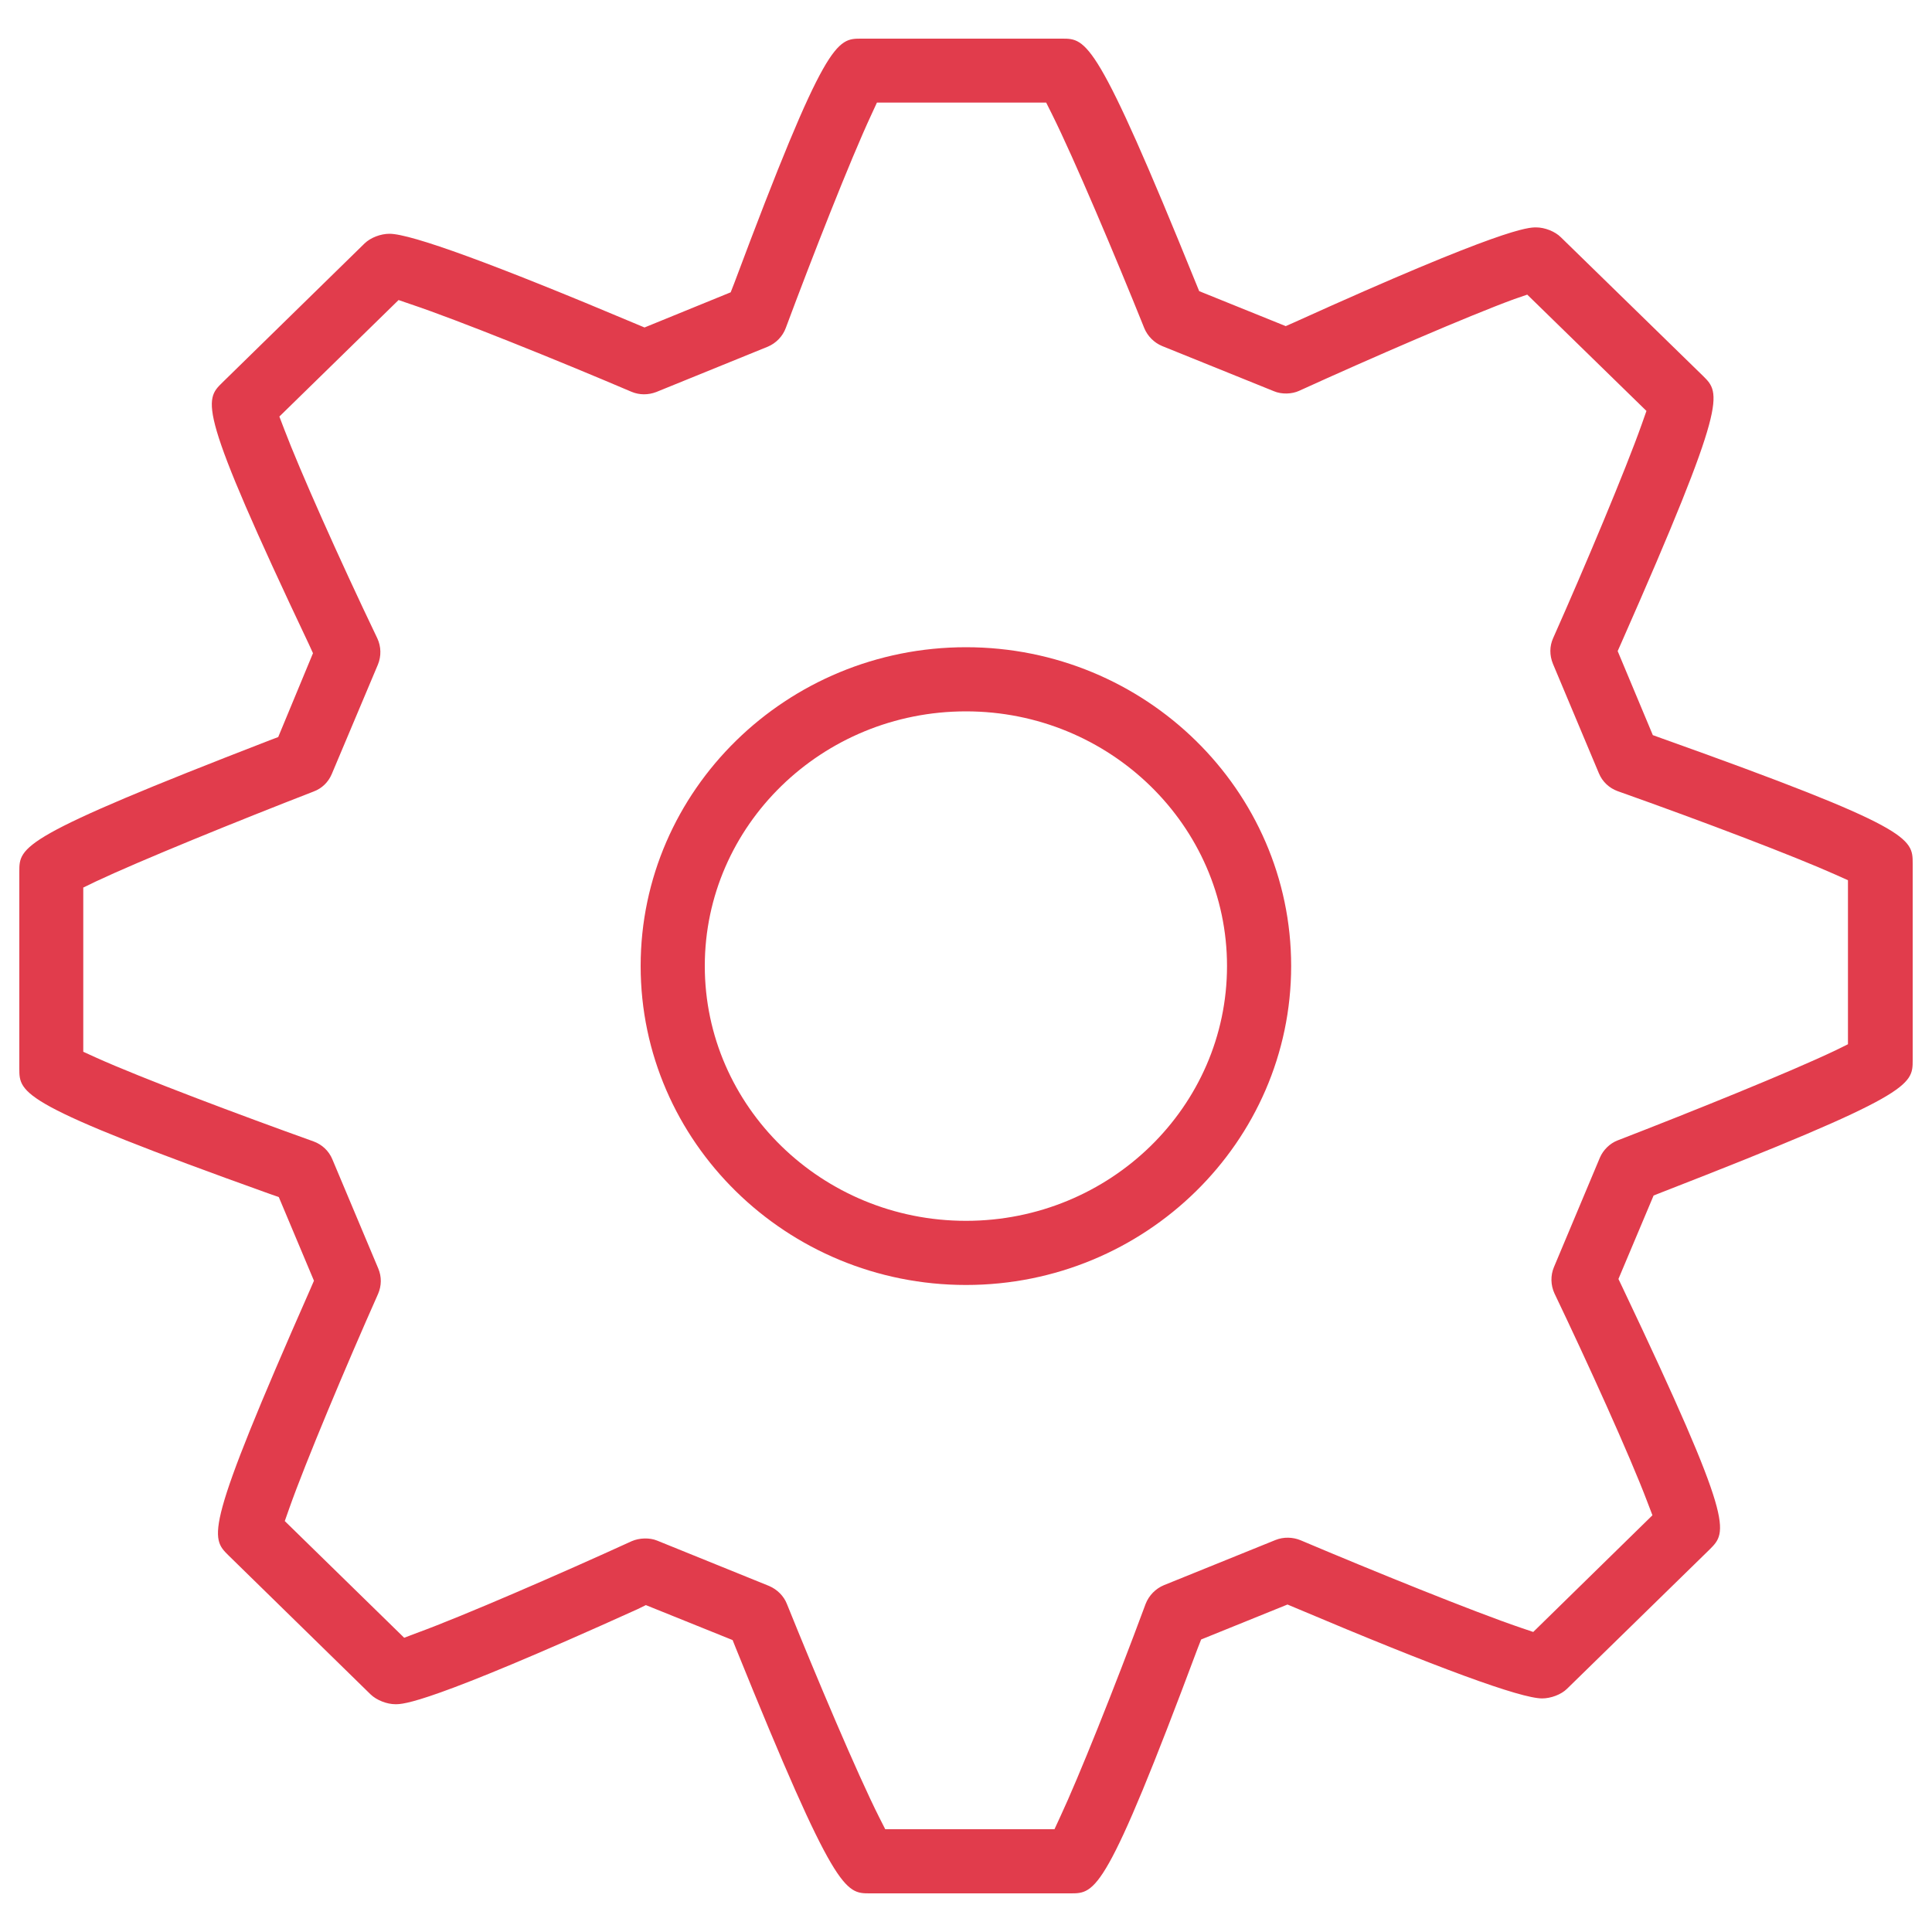
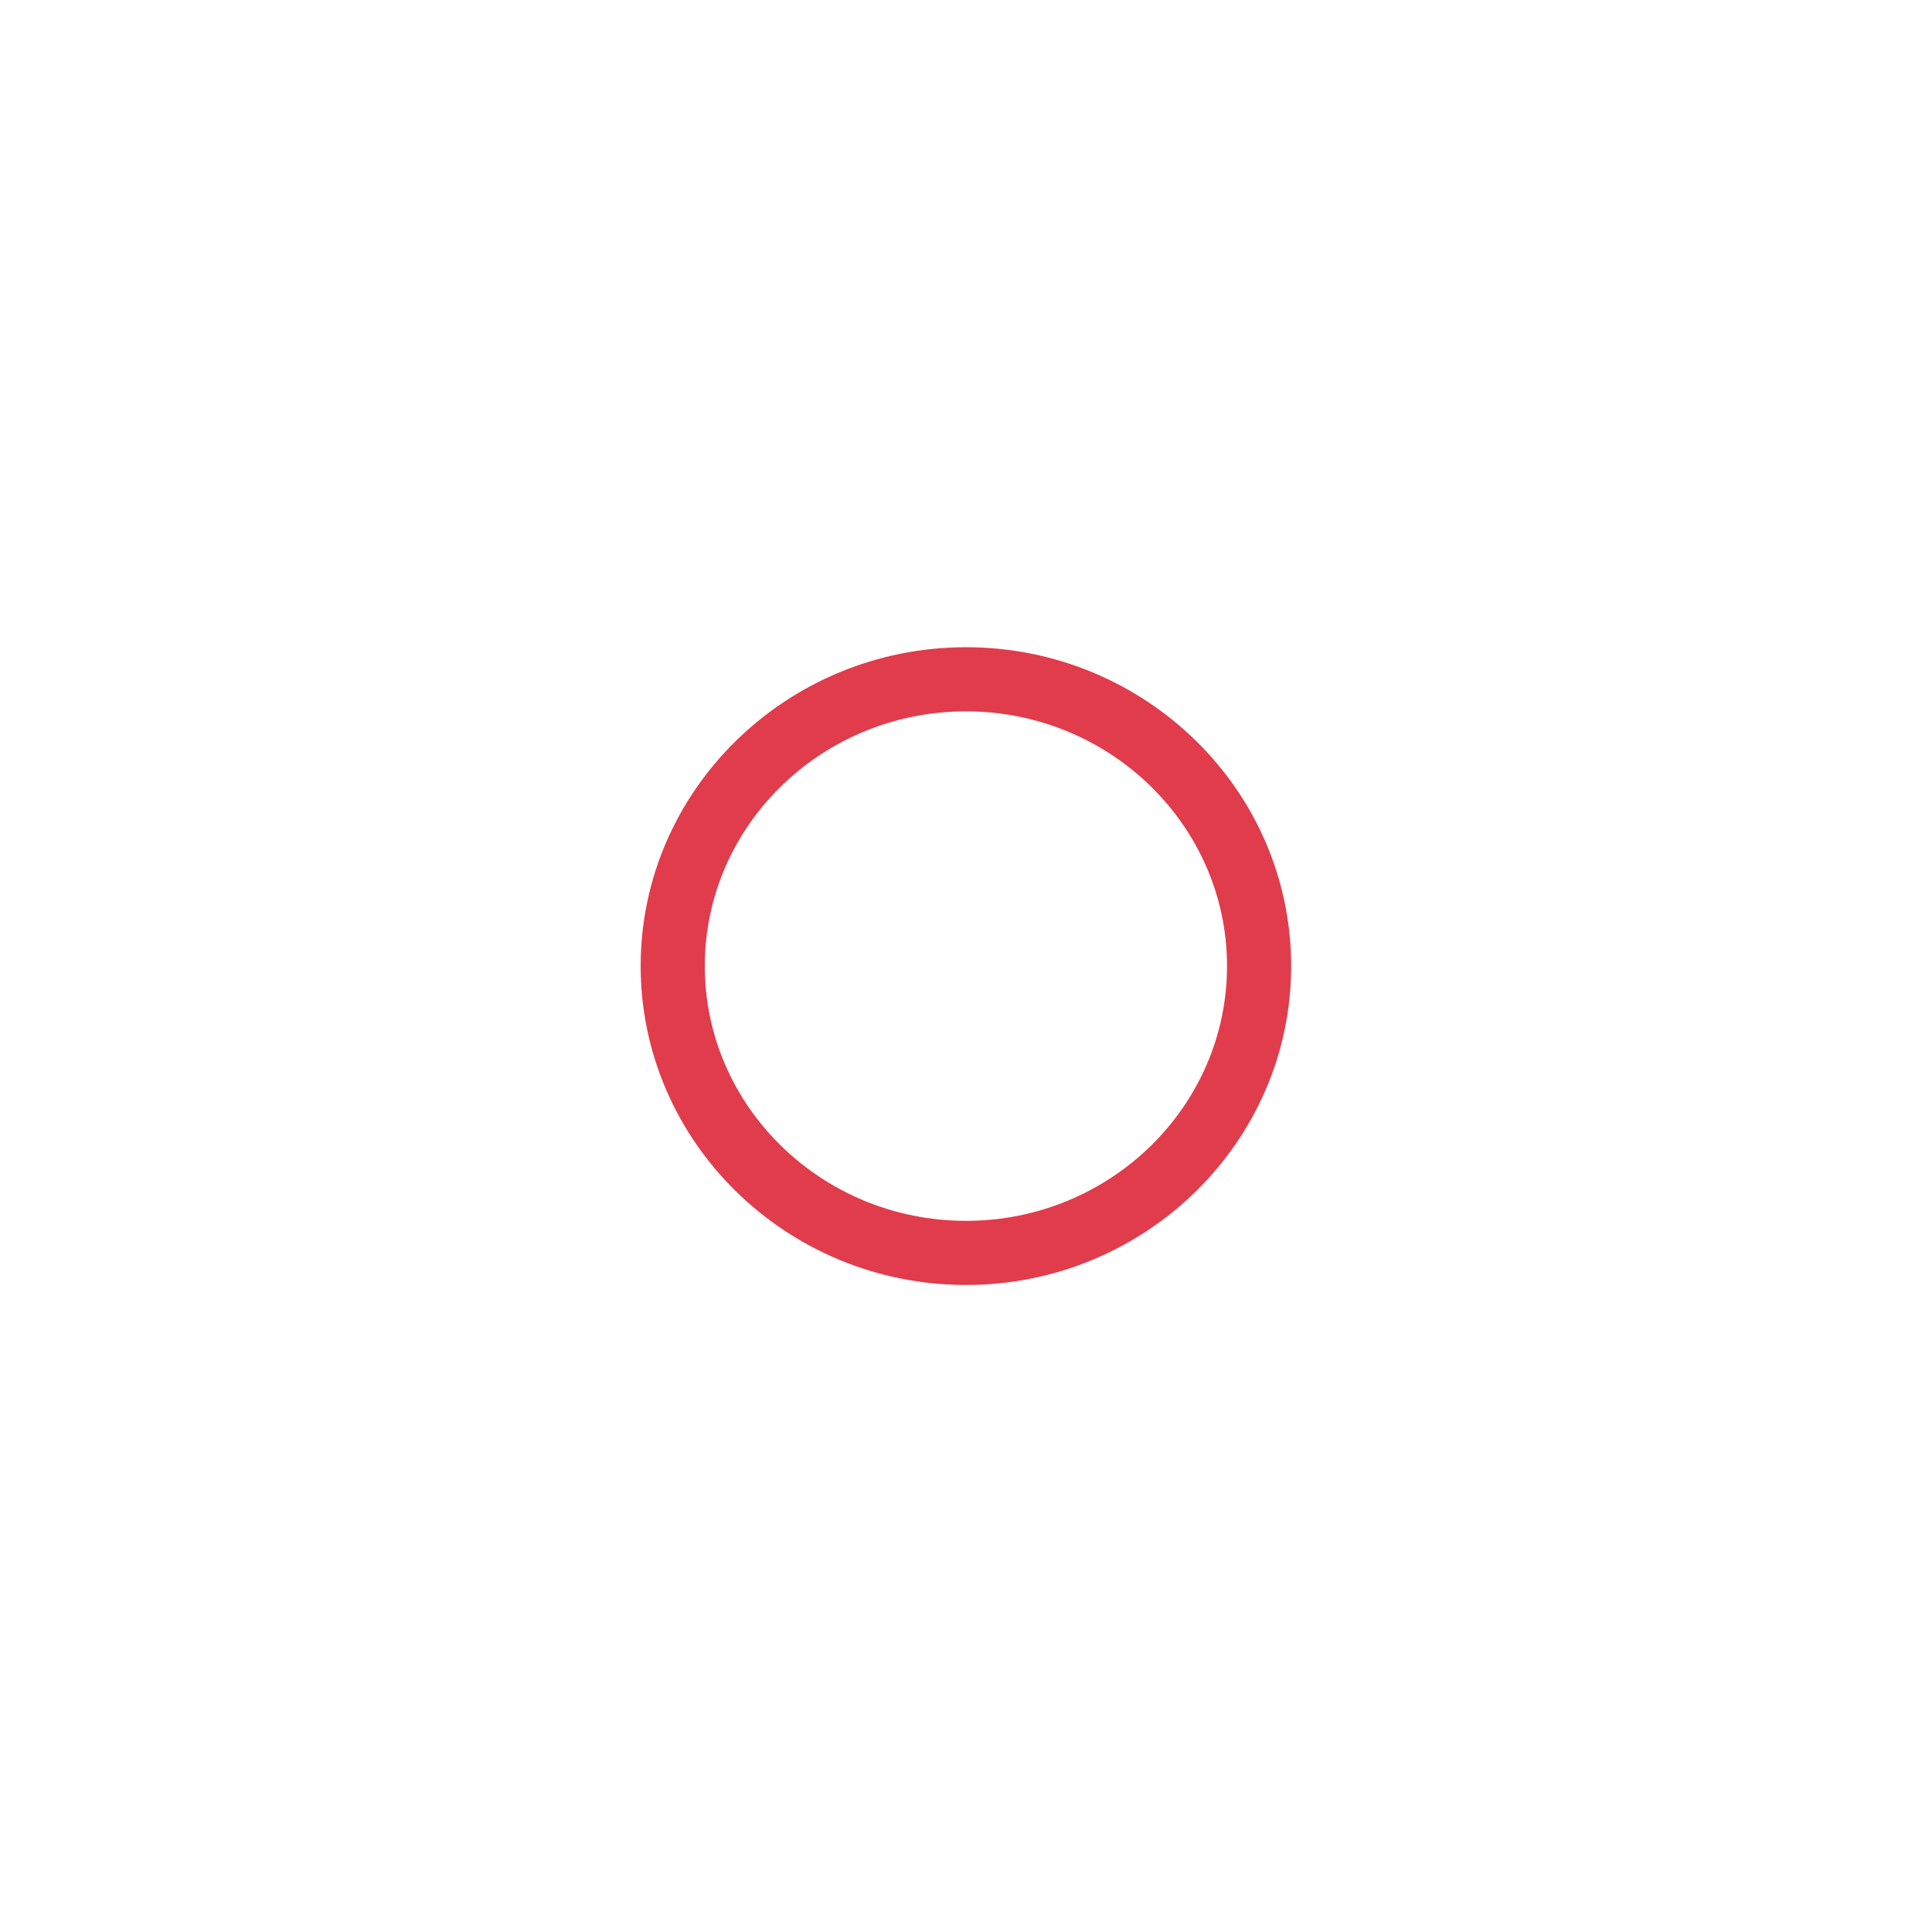
<svg xmlns="http://www.w3.org/2000/svg" version="1.1" x="0px" y="0px" viewBox="0 0 1000 1000" fill="#e13c4c" enable-background="new 0 0 1000 1000" xml:space="preserve">
  <g>
    <g>
      <g>
        <path d="M500,335c-92.8,0-168.4,74-168.4,165S407.1,665.1,500,665.1c92.8,0,168.3-74.1,168.3-165.1C668.3,409,592.8,335,500,335z M500,631.9c-74.6,0-135.2-59.2-135.2-131.9c0-72.7,60.6-131.8,135.2-131.8c74.5,0,135.1,59.2,135.1,131.8C635.1,572.8,574.5,631.9,500,631.9z" />
-         <path d="M860.2,382.2l-4.7-1.7L837.3,337l2-4.5c55.2-125.1,51.4-128.8,42.2-137.9l-73.6-71.8c-3-3-8.3-5.1-12.8-5.1c-4.1,0-16.7,0-125.3,49.2l-4.3,1.9l-44.8-18.1l-1.8-4.4C567.7,20,562.4,20,549.7,20H445.8c-12.7,0-18.4,0-65.8,126.7l-1.8,4.6l-44.6,18.2l-4.3-1.8c-73.5-31-116.5-46.7-127.7-46.7c-4.6,0-9.8,2-12.9,5l-73.6,72c-9.4,9.2-13.2,13.1,44.8,135.5l2.1,4.6L144,381.5l-4.5,1.7C10,433.3,10,438.1,10,451.2v101.8c0,13.1,0,18.5,129.7,65l4.6,1.6l18.2,43.3l-1.9,4.4c-55.2,125.1-51.7,128.5-42.3,137.8l73.5,71.9c3.1,3,8.4,5.1,12.9,5.1c4.1,0,16.6,0,125.3-49.2l4.3-2.1l44.9,18.1l1.8,4.5C432.2,980,437.5,980,450.2,980h103.9c13,0,18.4,0,65.8-126.8l1.8-4.6l44.7-18.1l4.3,1.8c73.5,31.1,116.4,46.8,127.5,46.8c4.5,0,9.9-2,12.9-5l73.8-72.1c9.3-9.3,13.1-13.1-45-135.4l-2.2-4.6l18.2-43.2l4.3-1.7C990,566.6,990,561.7,990,548.7V447C990,433.9,990,428.5,860.2,382.2z M828.1,599.2l-23.8,56.7c-1.8,4.3-1.7,9.3,0.3,13.6c16.8,35.1,39,83.9,48.1,108l2.6,6.8l-61.7,60.4l-6.5-2.2c-24.4-8.3-76.2-29.3-114-45.3c-3.9-1.6-8.7-1.8-12.9-0.1l-57.8,23.4c-4.3,1.8-7.7,5.3-9.4,9.6c-16.3,44-34.9,90.3-44.2,110.2l-3,6.5h-87.6l-3.1-6.1c-11.5-22.8-32.8-73.3-47.8-110.5c-1.6-4.1-5-7.5-9.2-9.3l-58-23.5c-3.9-1.6-9.2-1.4-13.1,0.3c-37.2,17-87.4,38.8-111.2,47.5l-6.6,2.5l-61.8-60.4l2.4-6.8c8.3-23.5,29.3-73.5,45.9-110.8c1.8-4.2,1.9-8.8,0.1-13.1l-23.8-56.6c-1.8-4.3-5.3-7.6-9.7-9.2c-37.7-13.5-89.1-32.8-112.6-43.4l-6.6-3v-85l6.4-3.1c22.9-10.8,74.1-31.6,112.8-46.6c4.3-1.6,7.6-4.8,9.4-9l23.9-56.7c1.8-4.4,1.7-9.3-0.3-13.6c-20-41.7-40.2-87.2-48.1-108l-2.6-6.8l61.7-60.3l6.4,2.2c23.9,8,75.5,28.8,114.2,45.3c4.1,1.7,8.6,1.7,12.8,0.1l57.8-23.5c4.2-1.8,7.6-5.3,9.2-9.6c13.7-36.8,33.4-87,44.2-110.2l3-6.5h87.6l3.1,6.2c11.3,22.7,32.7,73.3,47.7,110.6c1.7,4.1,5.1,7.5,9.2,9.2l57.9,23.4c4,1.7,9.3,1.5,13-0.2c37.5-17.1,87.9-38.9,111.4-47.5l6.7-2.3l61.7,60.2l-2.4,6.8c-8.4,23.7-29.4,73.7-45.9,110.8c-1.9,4.2-1.9,8.9-0.1,13.3l23.8,56.7c1.8,4.3,5.3,7.6,9.7,9.2c45.4,16.1,91.7,33.8,112.5,43.1l6.7,3v84.9l-6.3,3.1c-23.4,11.2-75,32-113,46.7C833.3,591.8,829.8,595.2,828.1,599.2z" />
      </g>
    </g>
    <g />
    <g />
    <g />
    <g />
    <g />
    <g />
    <g />
    <g />
    <g />
    <g />
    <g />
    <g />
    <g />
    <g />
    <g />
  </g>
</svg>